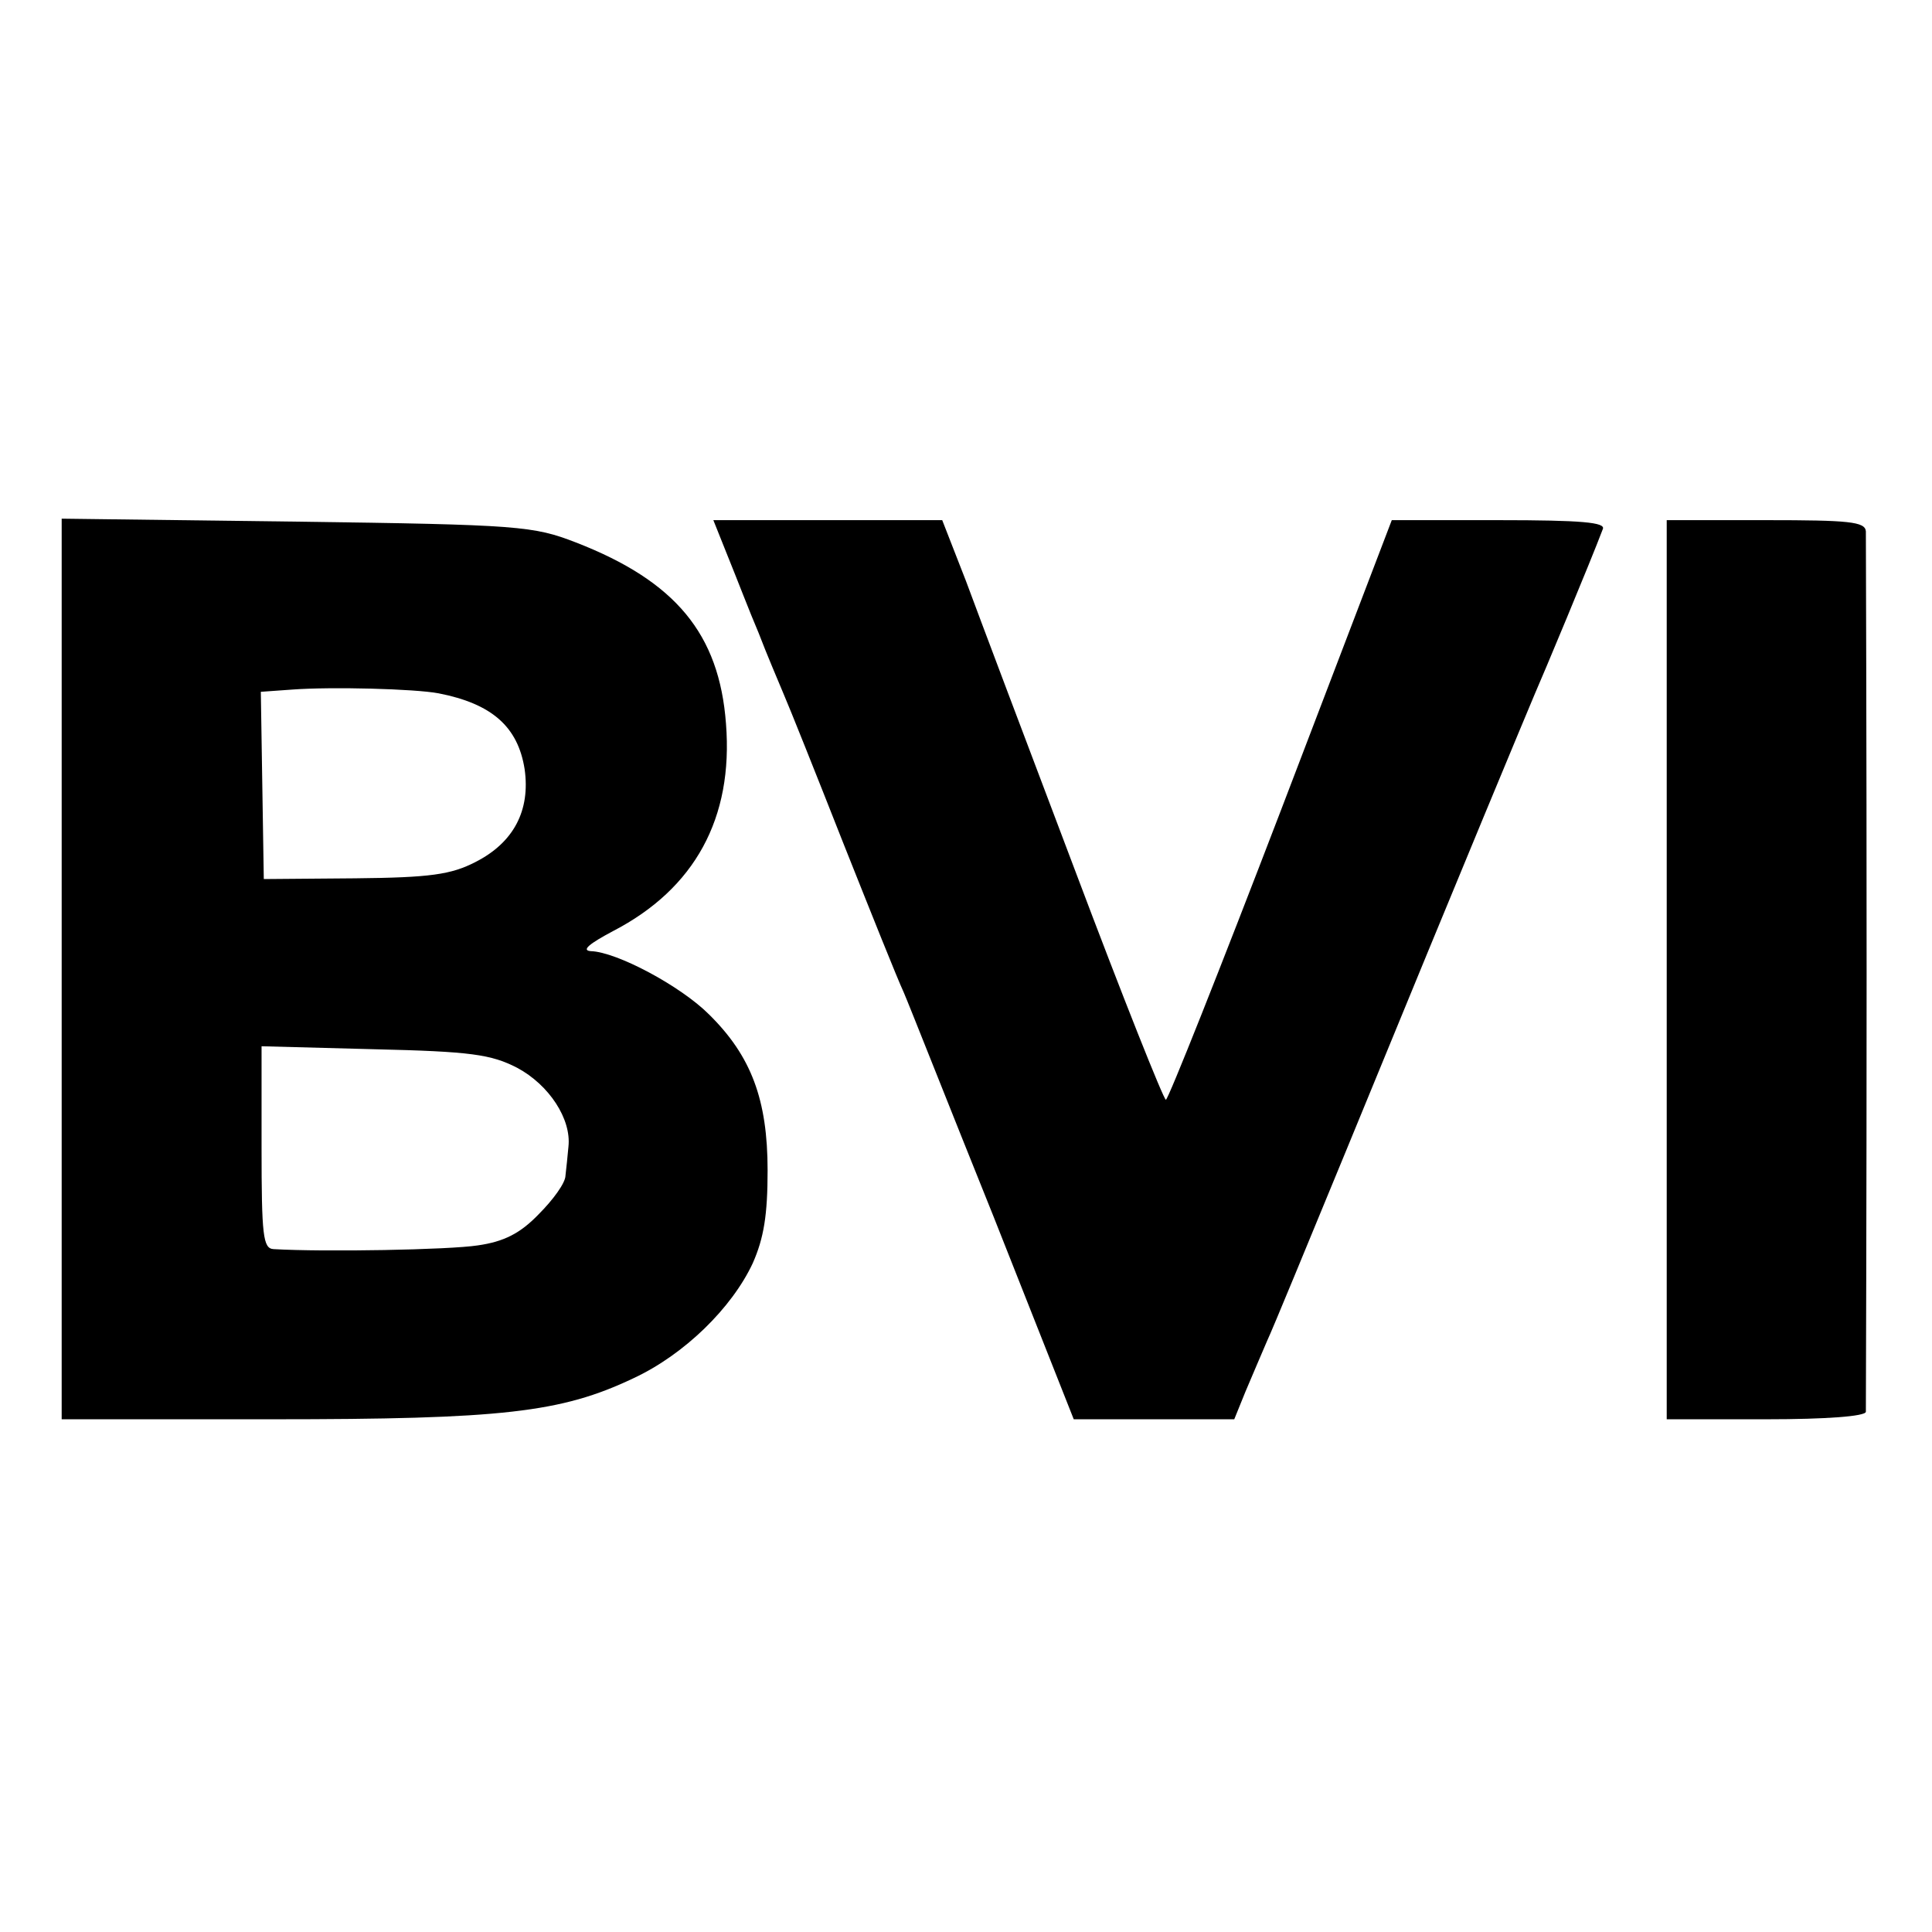
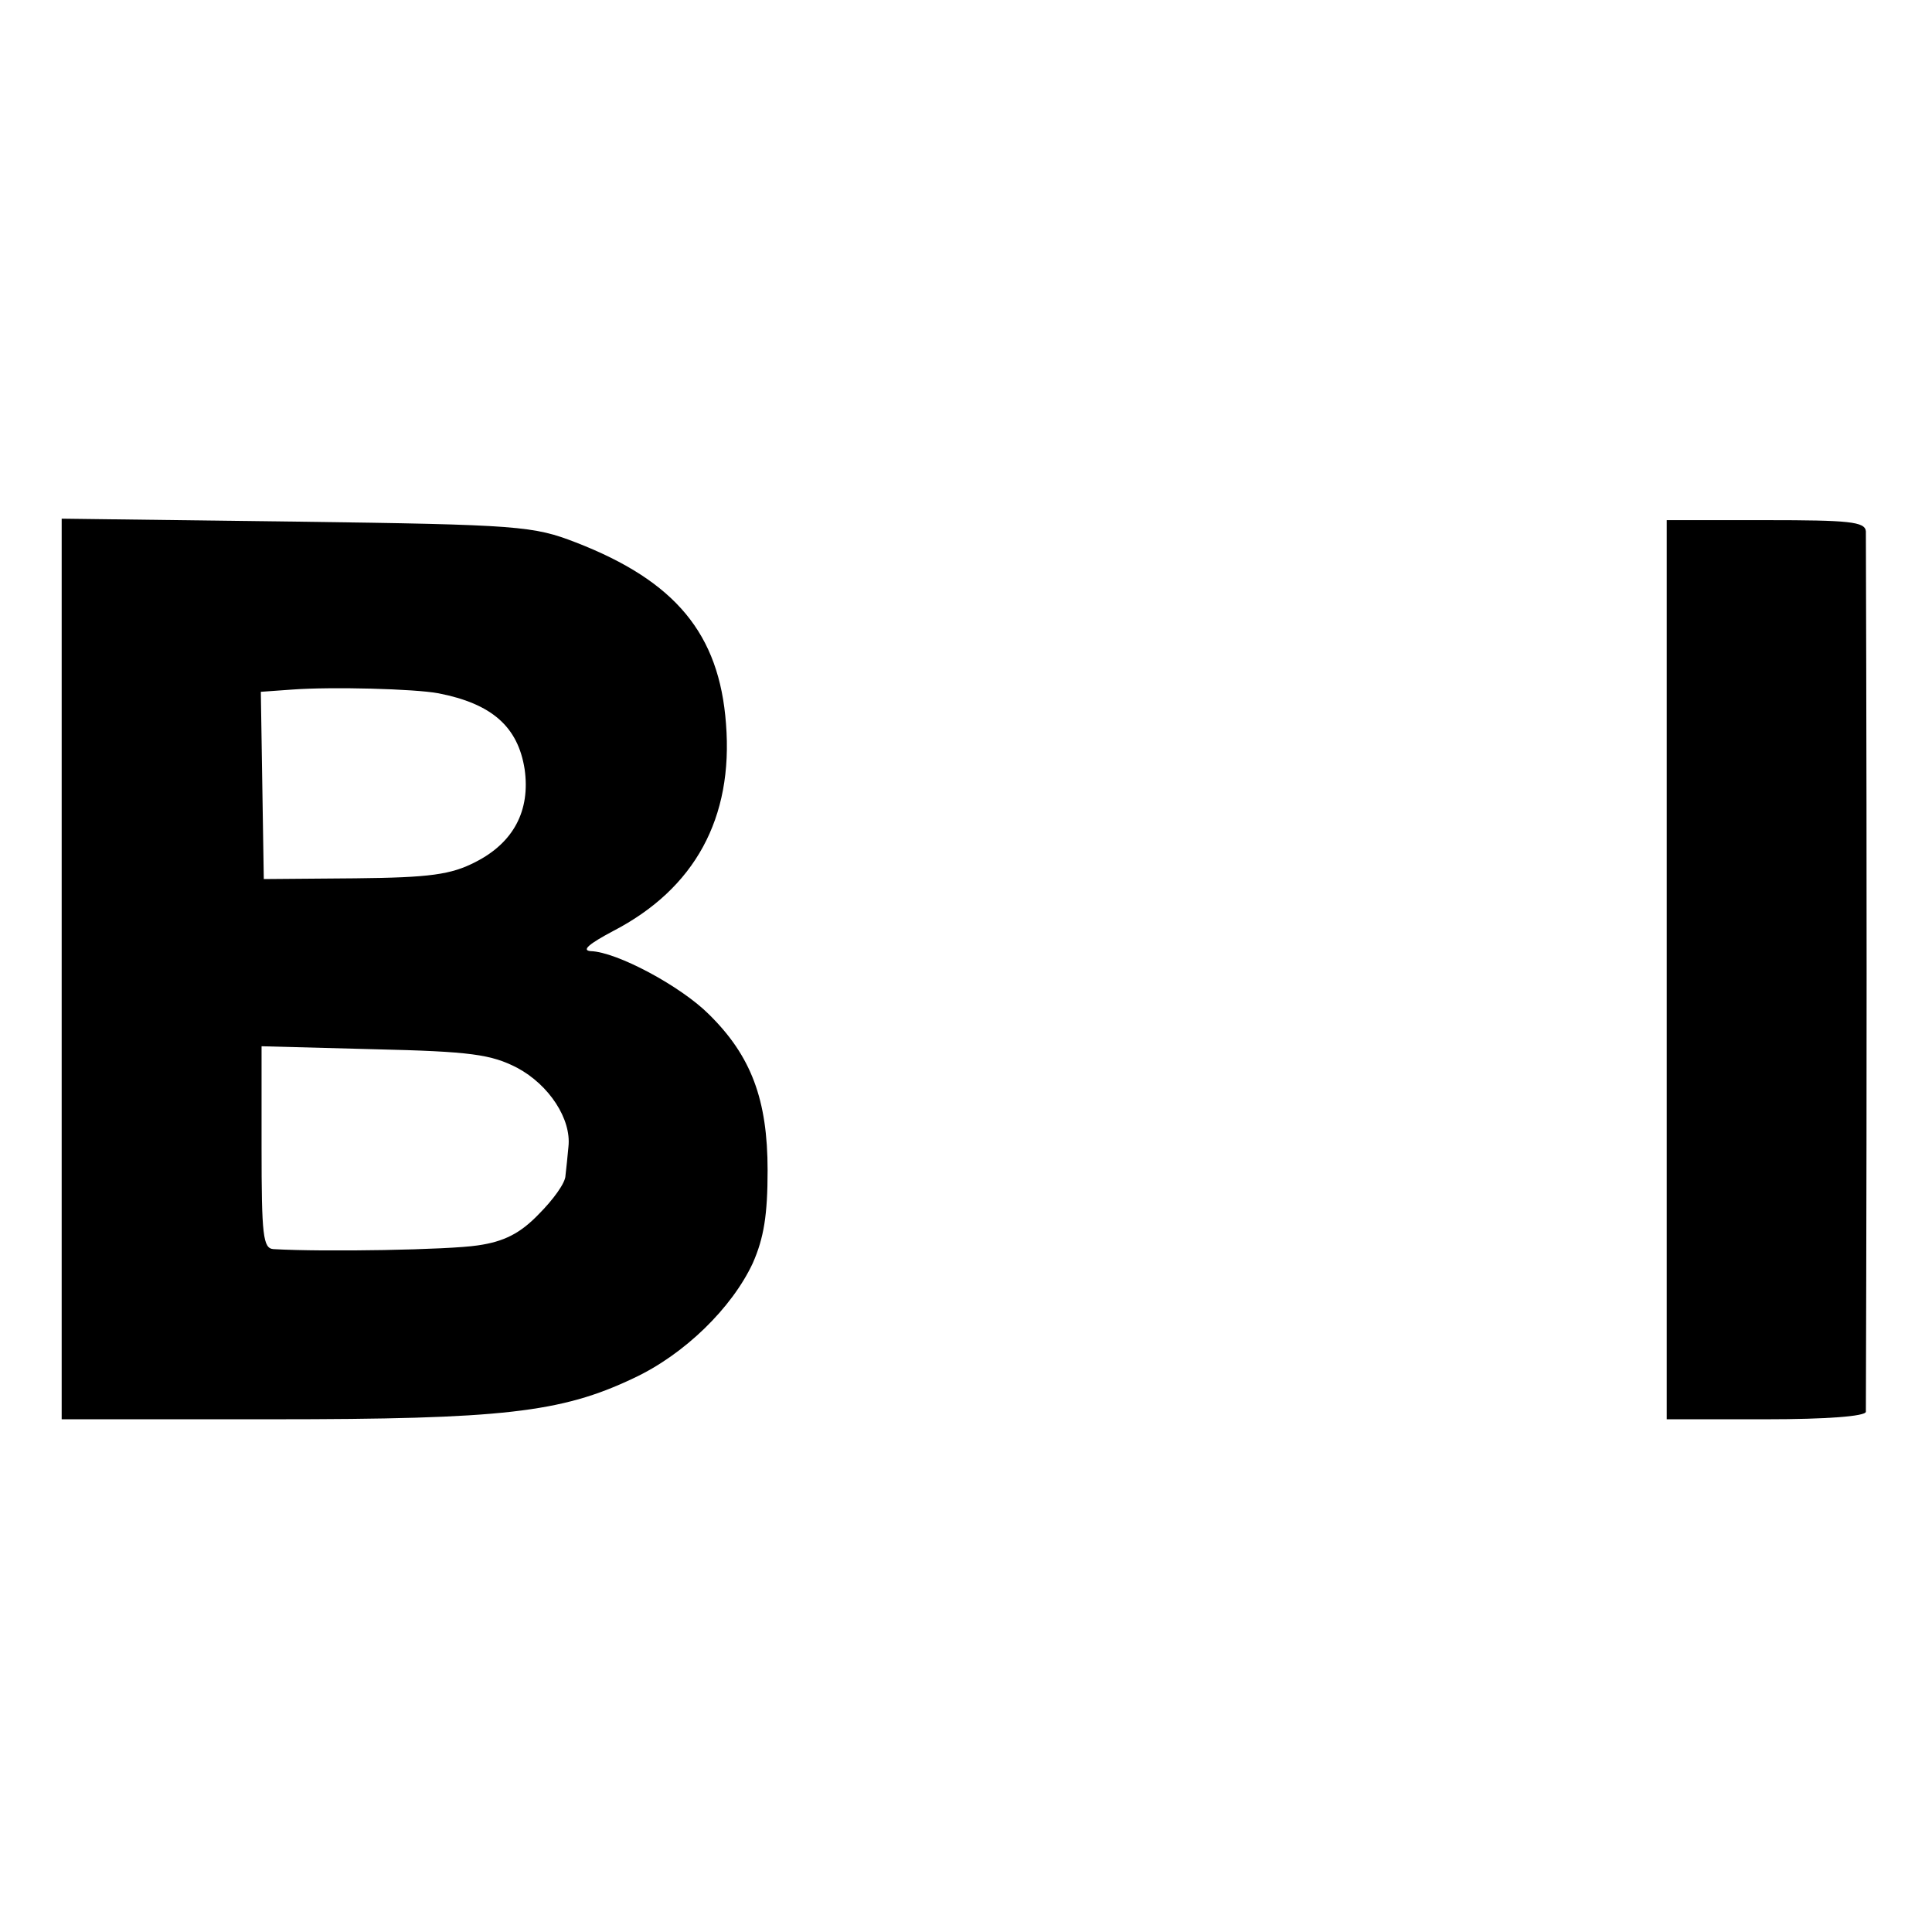
<svg xmlns="http://www.w3.org/2000/svg" version="1.0" width="260pt" height="260pt" viewBox="0 0 260 260" preserveAspectRatio="xMidYMid meet">
  <g transform="translate(0,260) scale(0.1,-0.1)" fill="#000000" stroke="none">
    <path d="M83 1296 l0 -606 283 0 c310 0 389 9 486 55 69 32 133 95 161 155 15 34 20 65 20 125 0 95 -22 154 -79 210 -38 38 -124 84 -159 85 -13 1 -2 10 30 27 110 57 162 152 152 279 -9 121 -68 192 -202 244 -57 22 -75 24 -376 28 l-316 4 0 -606z m507 371 c72 -14 107 -45 116 -102 8 -56 -15 -99 -66 -125 -33 -17 -61 -21 -162 -22 l-123 -1 -2 126 -2 126 42 3 c54 4 165 1 197 -5z m106 -504 c43 -23 73 -69 69 -106 -1 -12 -3 -30 -4 -39 0 -10 -17 -33 -36 -52 -25 -26 -47 -37 -82 -42 -39 -6 -206 -9 -275 -5 -14 1 -16 18 -16 137 l0 136 151 -4 c131 -3 158 -7 193 -25z" />
-     <path d="M980 1850 c11 -27 29 -74 41 -102 11 -29 27 -66 34 -83 7 -16 43 -106 80 -200 37 -93 73 -183 81 -200 7 -16 61 -153 121 -302 l108 -273 108 0 108 0 15 37 c9 21 22 52 29 68 8 17 56 134 108 260 167 407 239 579 252 610 11 25 75 178 92 223 4 9 -28 12 -140 12 l-144 0 -149 -390 c-82 -214 -152 -390 -155 -390 -3 0 -58 138 -122 308 -64 169 -130 344 -147 390 l-32 82 -154 0 -154 0 20 -50z" />
    <path d="M2243 1295 l0 -605 134 0 c81 0 133 4 134 10 0 6 1 271 1 590 0 319 -1 587 -1 595 -1 13 -23 15 -134 15 l-134 0 0 -605z" />
  </g>
</svg>